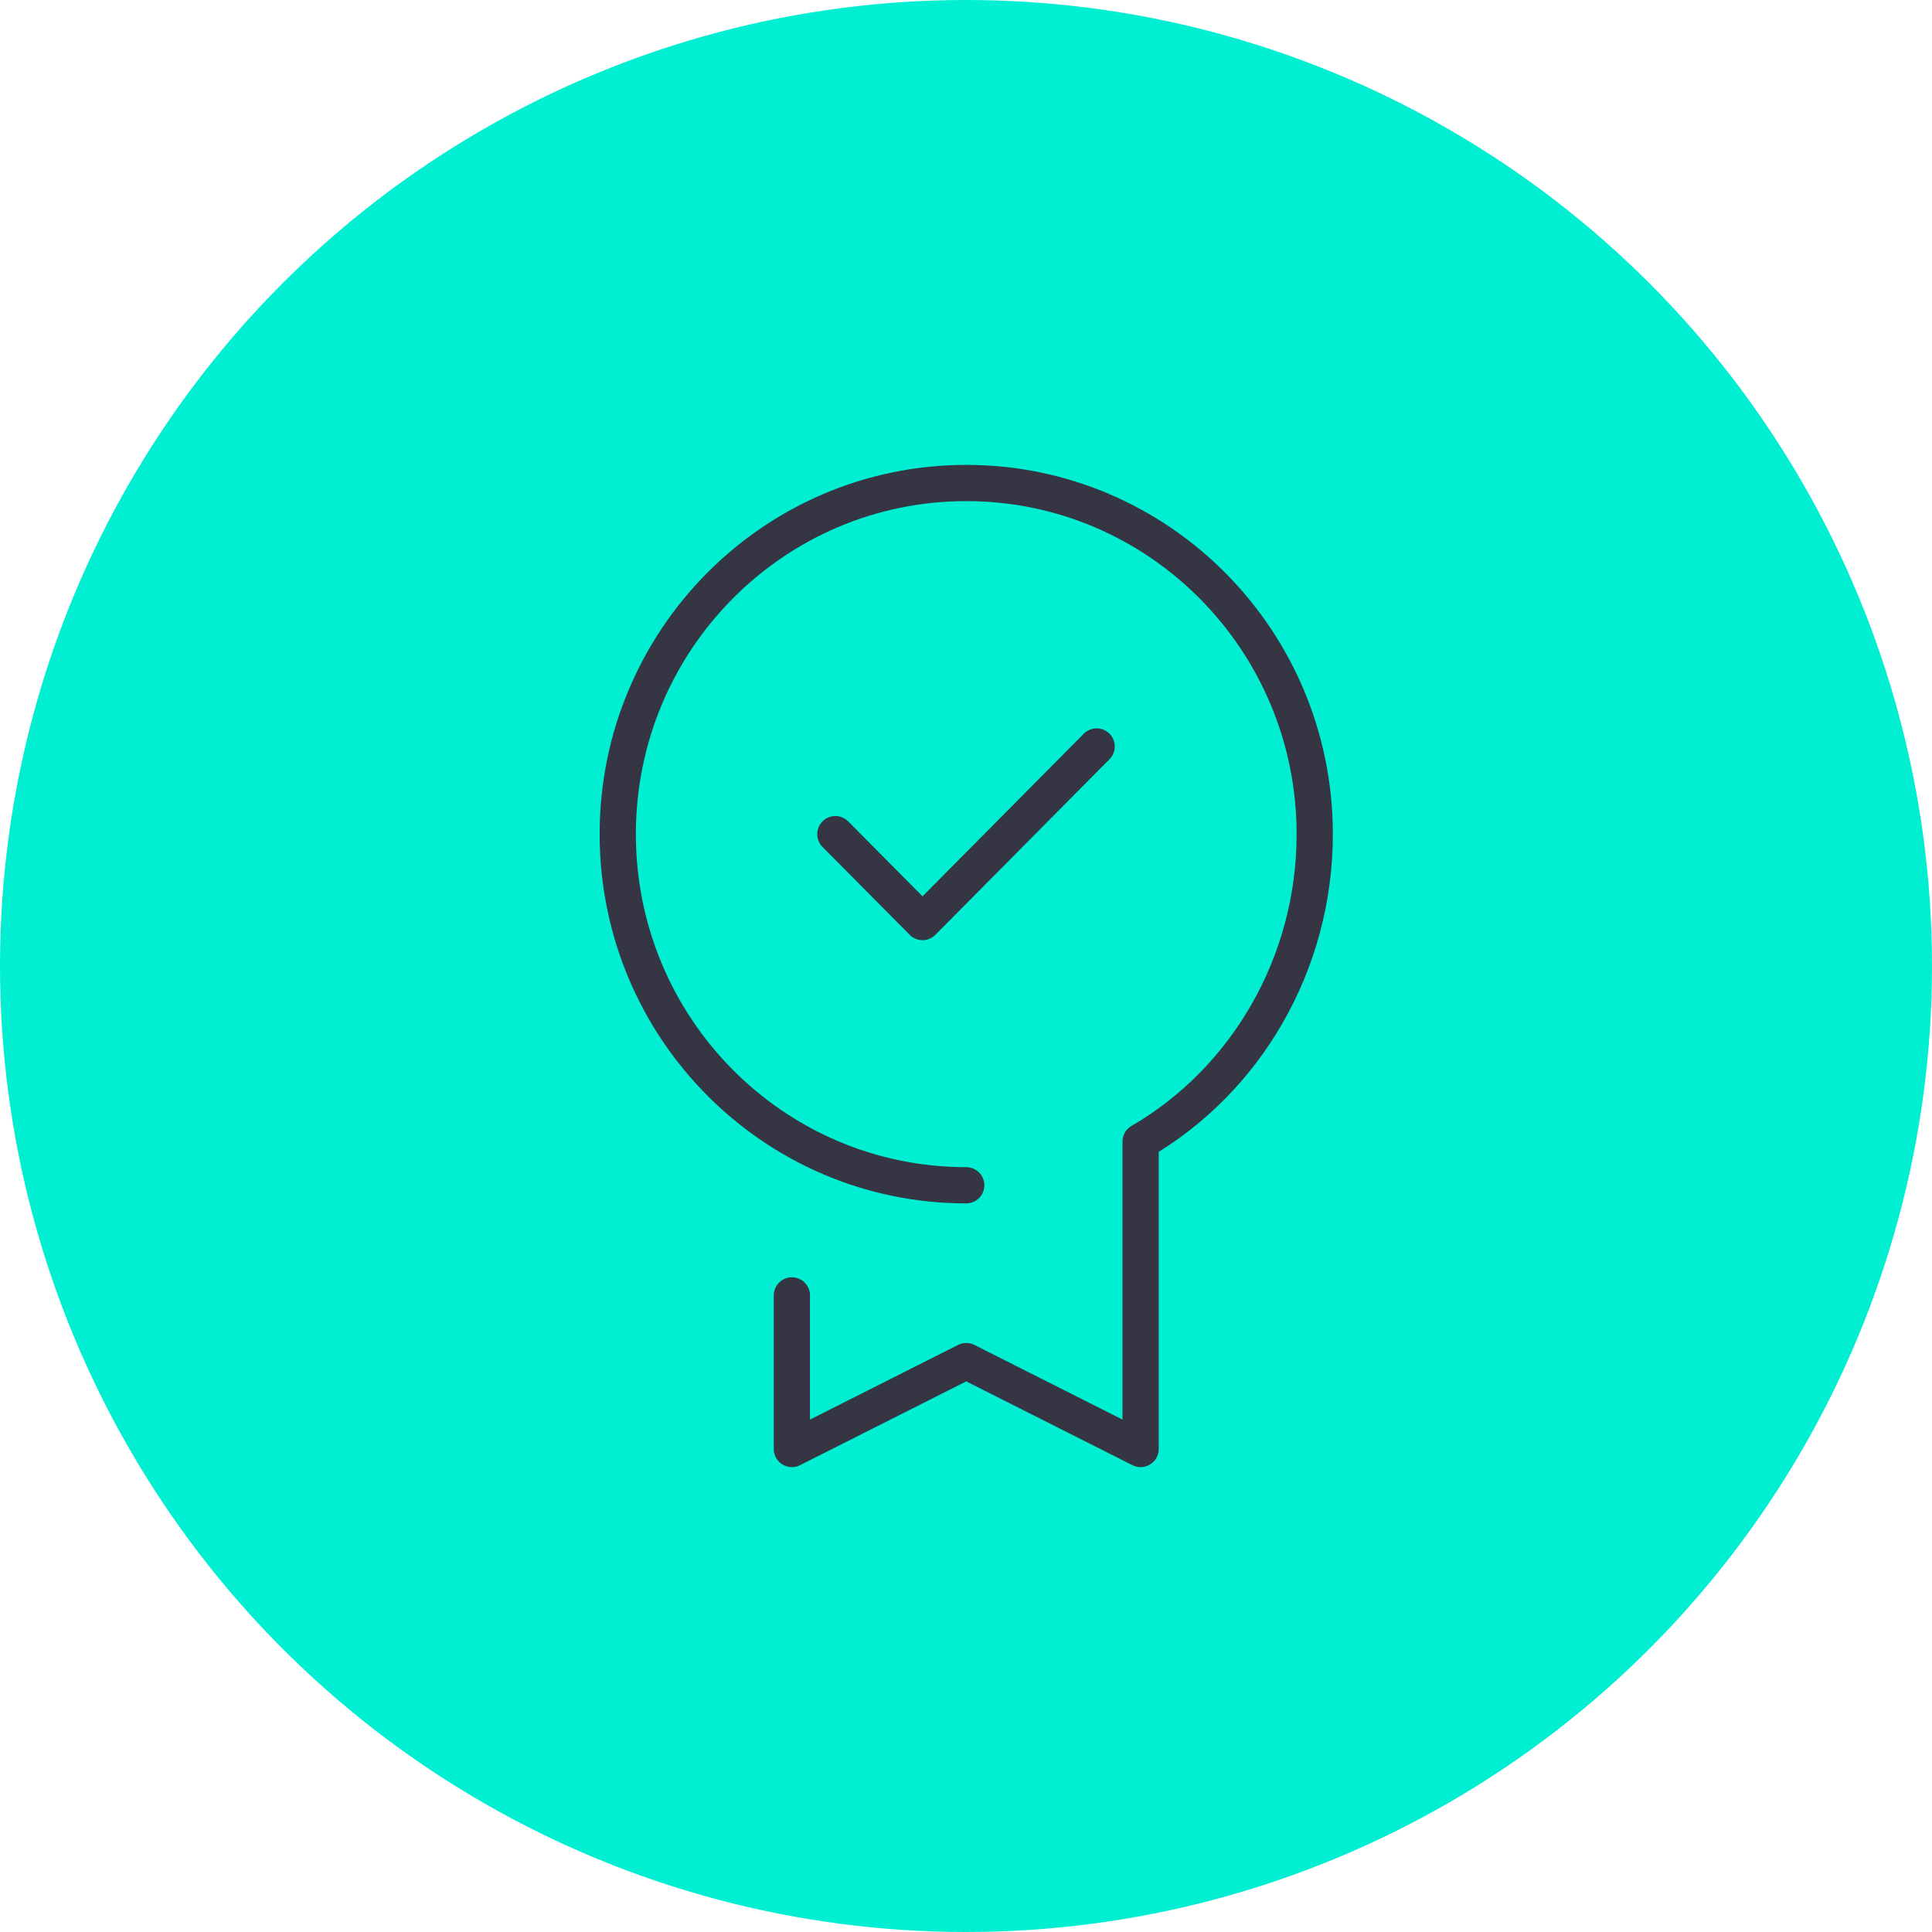
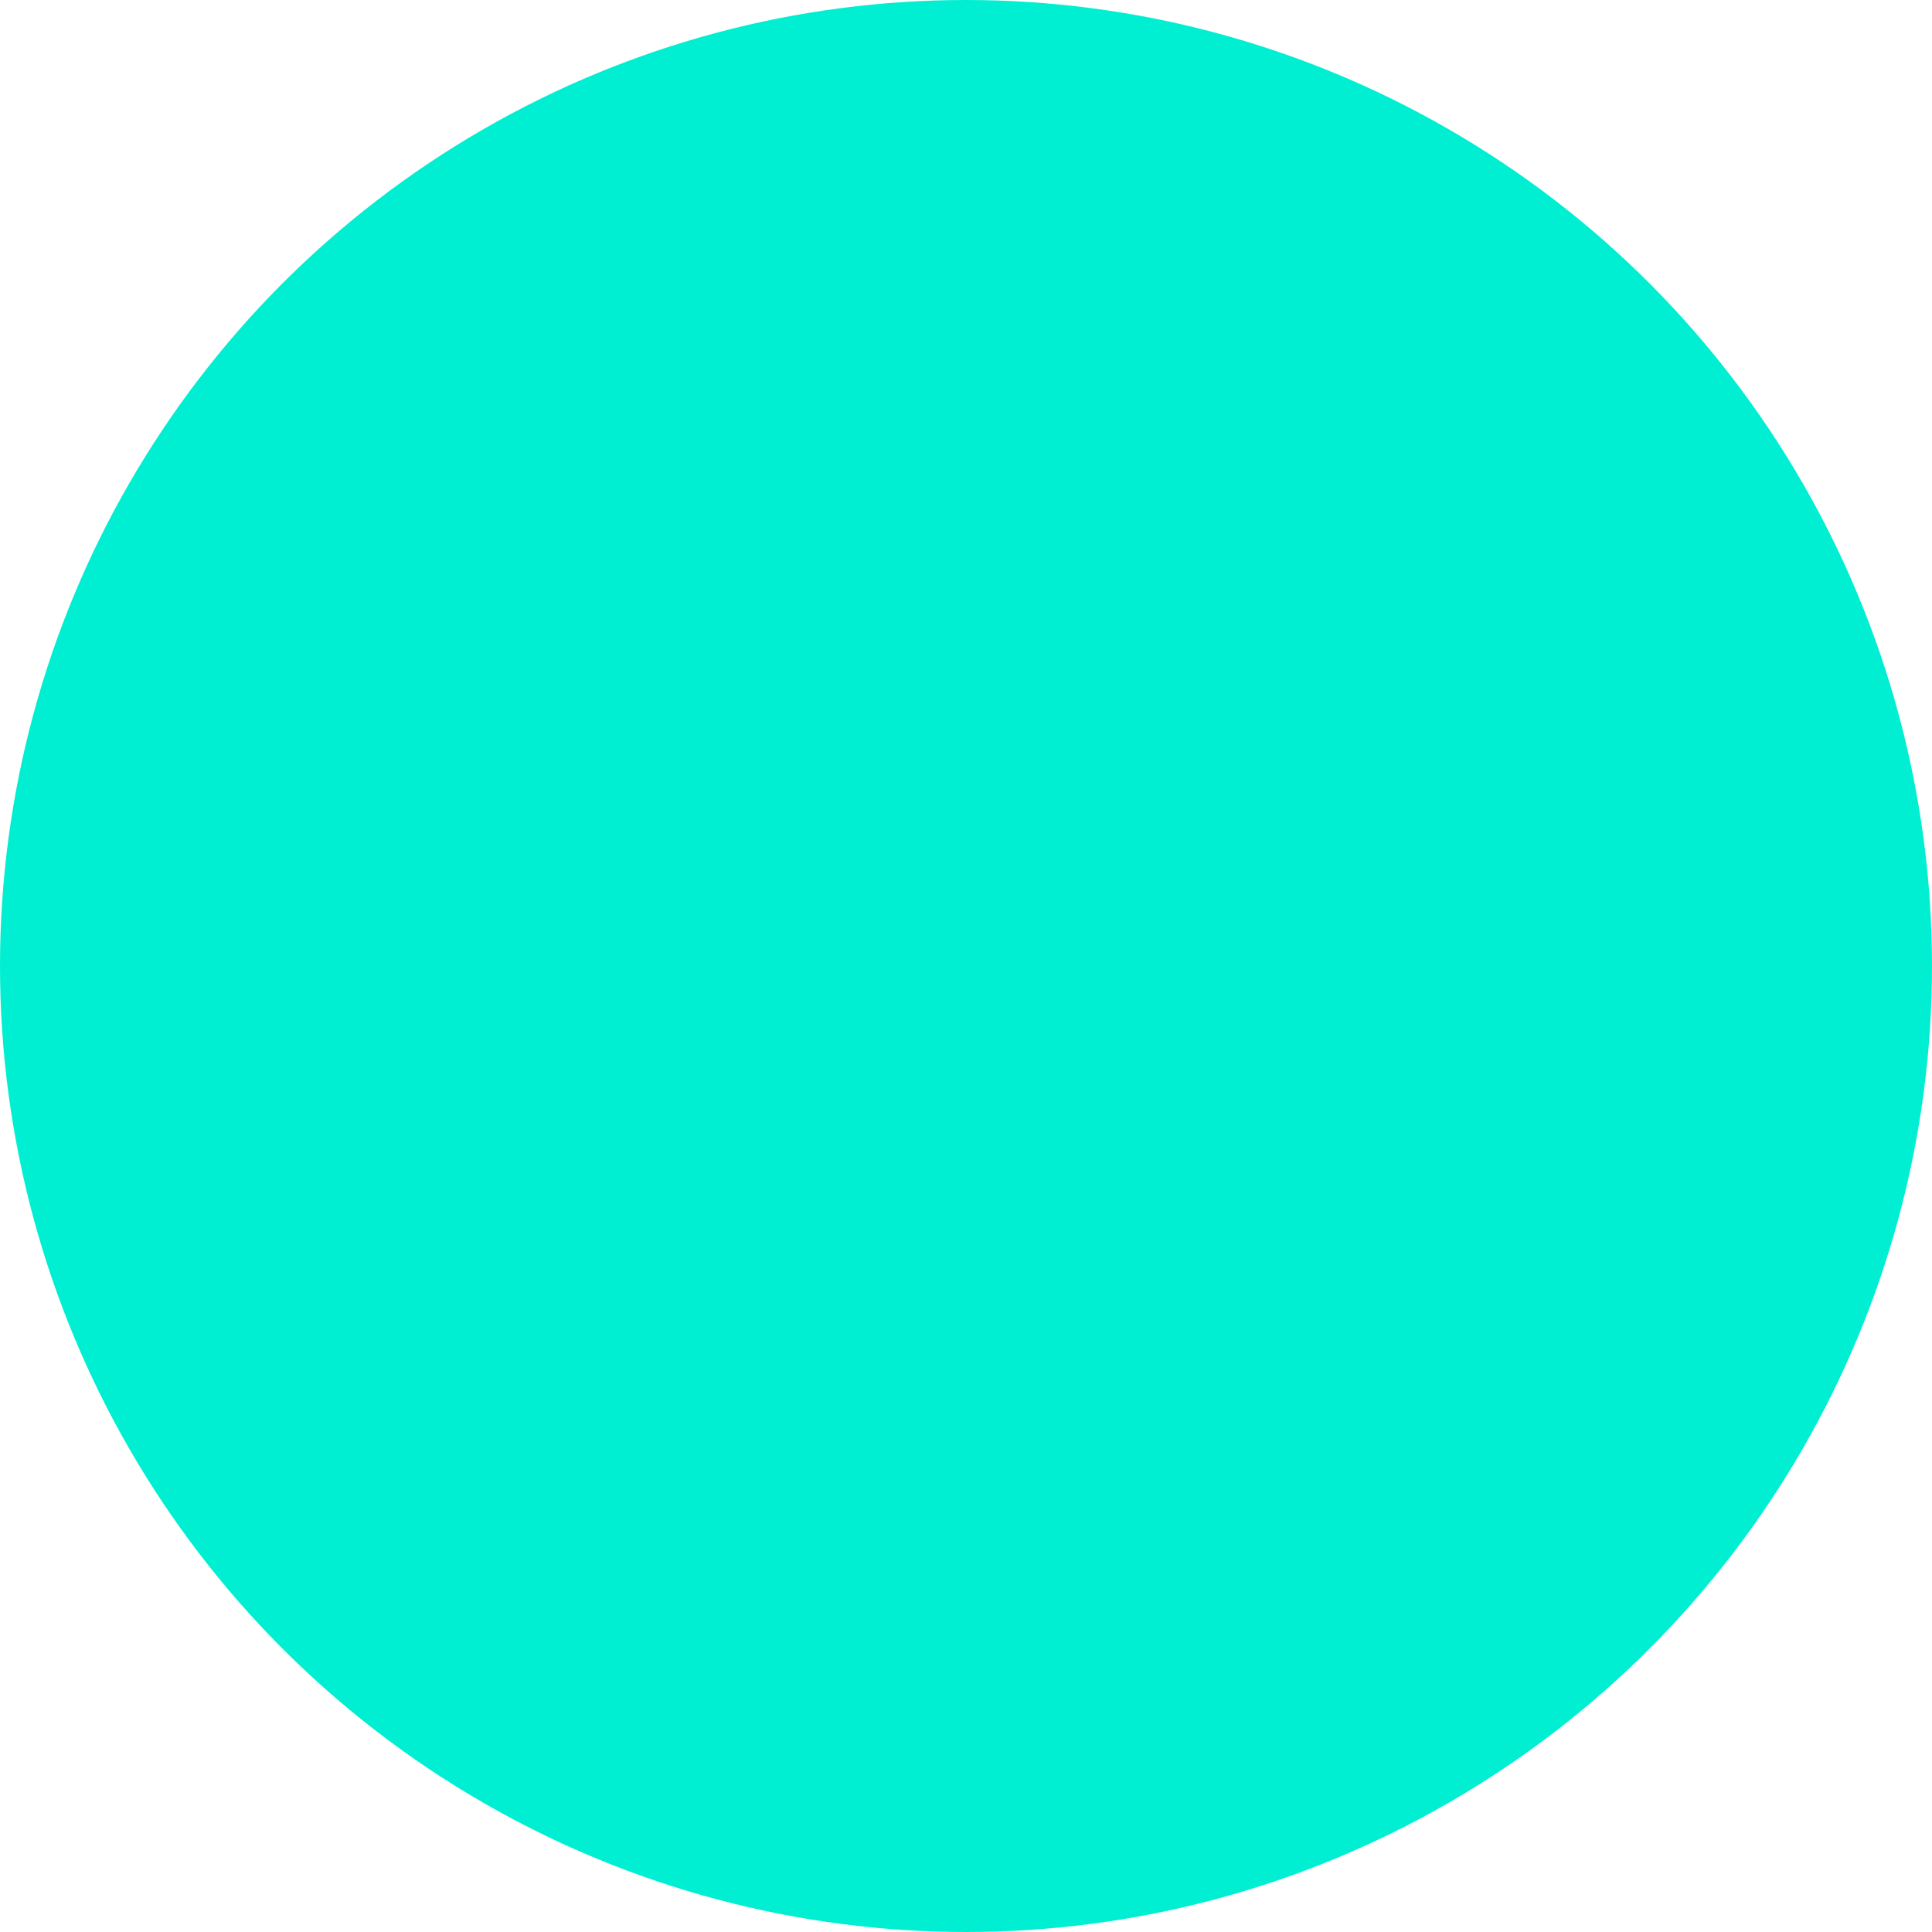
<svg xmlns="http://www.w3.org/2000/svg" id="Layer_2" data-name="Layer 2" viewBox="0 0 80 80">
  <defs>
    <style>
      .cls-1 {
        fill: none;
        stroke: #353544;
        stroke-linecap: round;
        stroke-linejoin: round;
        stroke-width: 1.5px;
      }

      .cls-2 {
        fill: #00efd2;
      }
    </style>
  </defs>
  <g id="Layer_1-2" data-name="Layer 1">
    <g>
      <circle class="cls-2" cx="40" cy="40" r="40" />
-       <path class="cls-1" d="M45.41,30.91l-7.21,7.27-3.61-3.64M32.79,53.64v6.36l7.22-3.64,7.22,3.64v-12.73c4.33-2.51,7.21-7.33,7.21-12.73,0-8.03-6.46-14.54-14.43-14.54s-14.43,6.51-14.43,14.54,6.46,14.54,14.43,14.54" />
    </g>
  </g>
</svg>